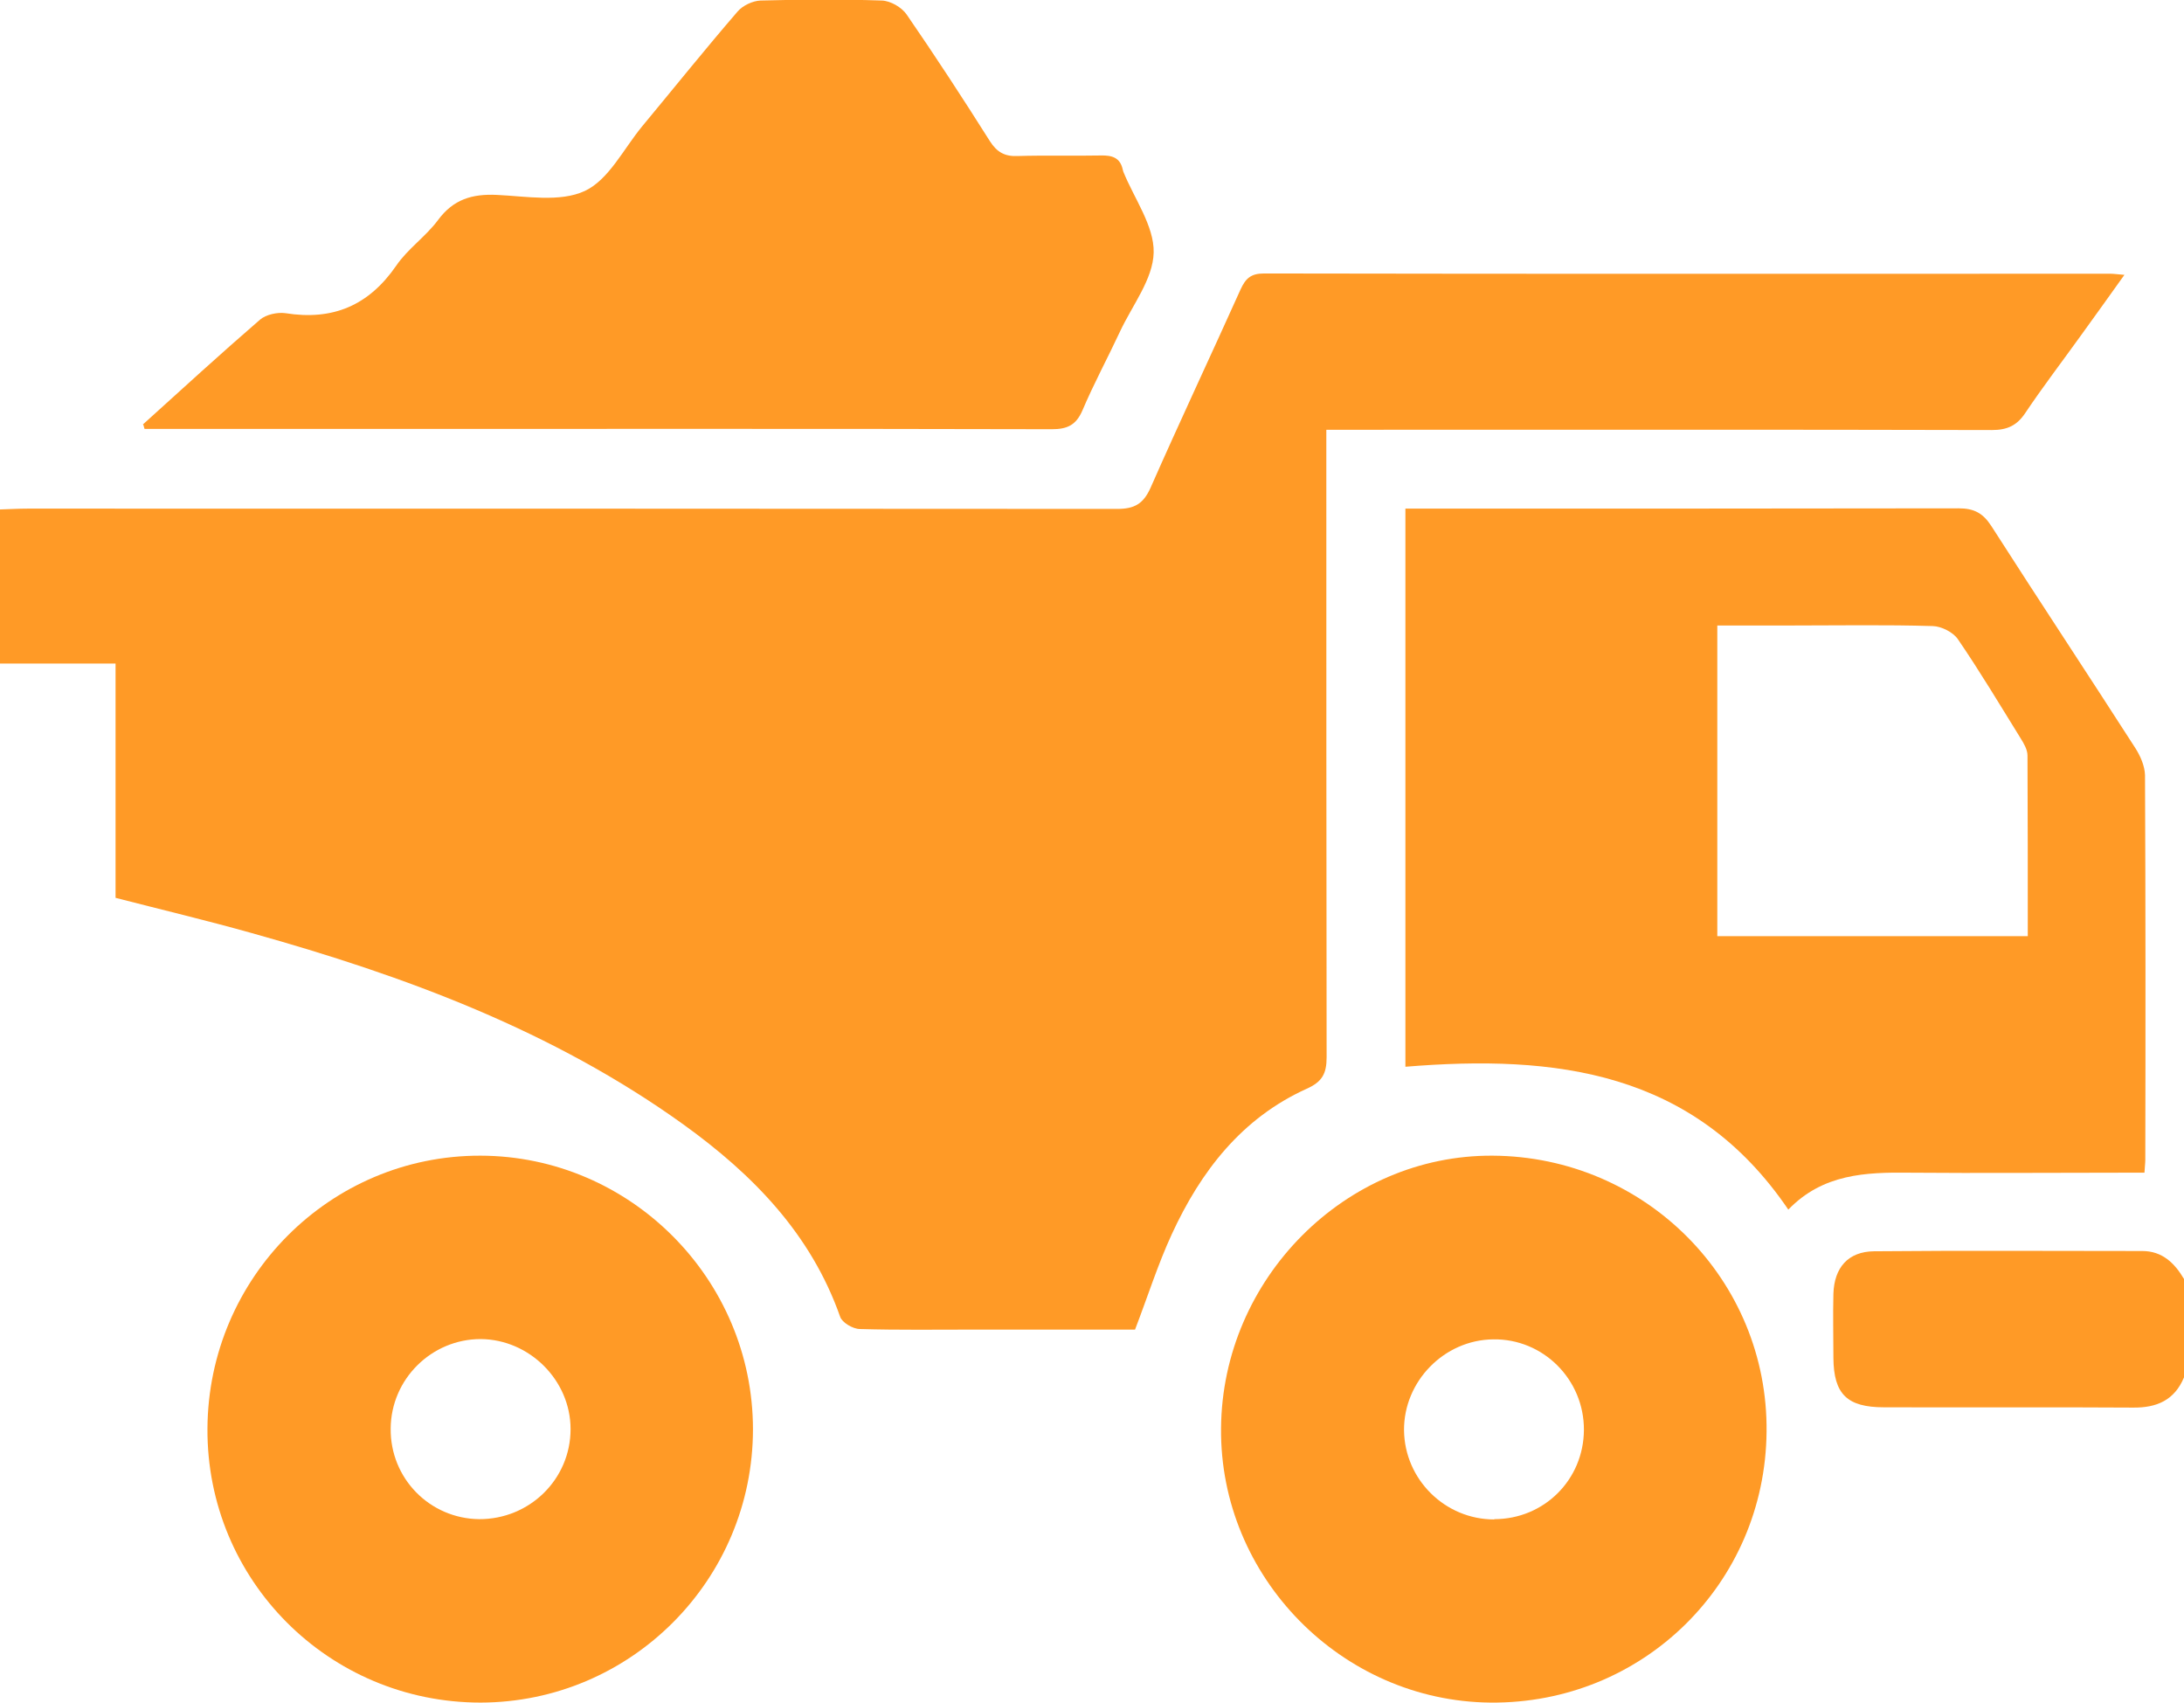
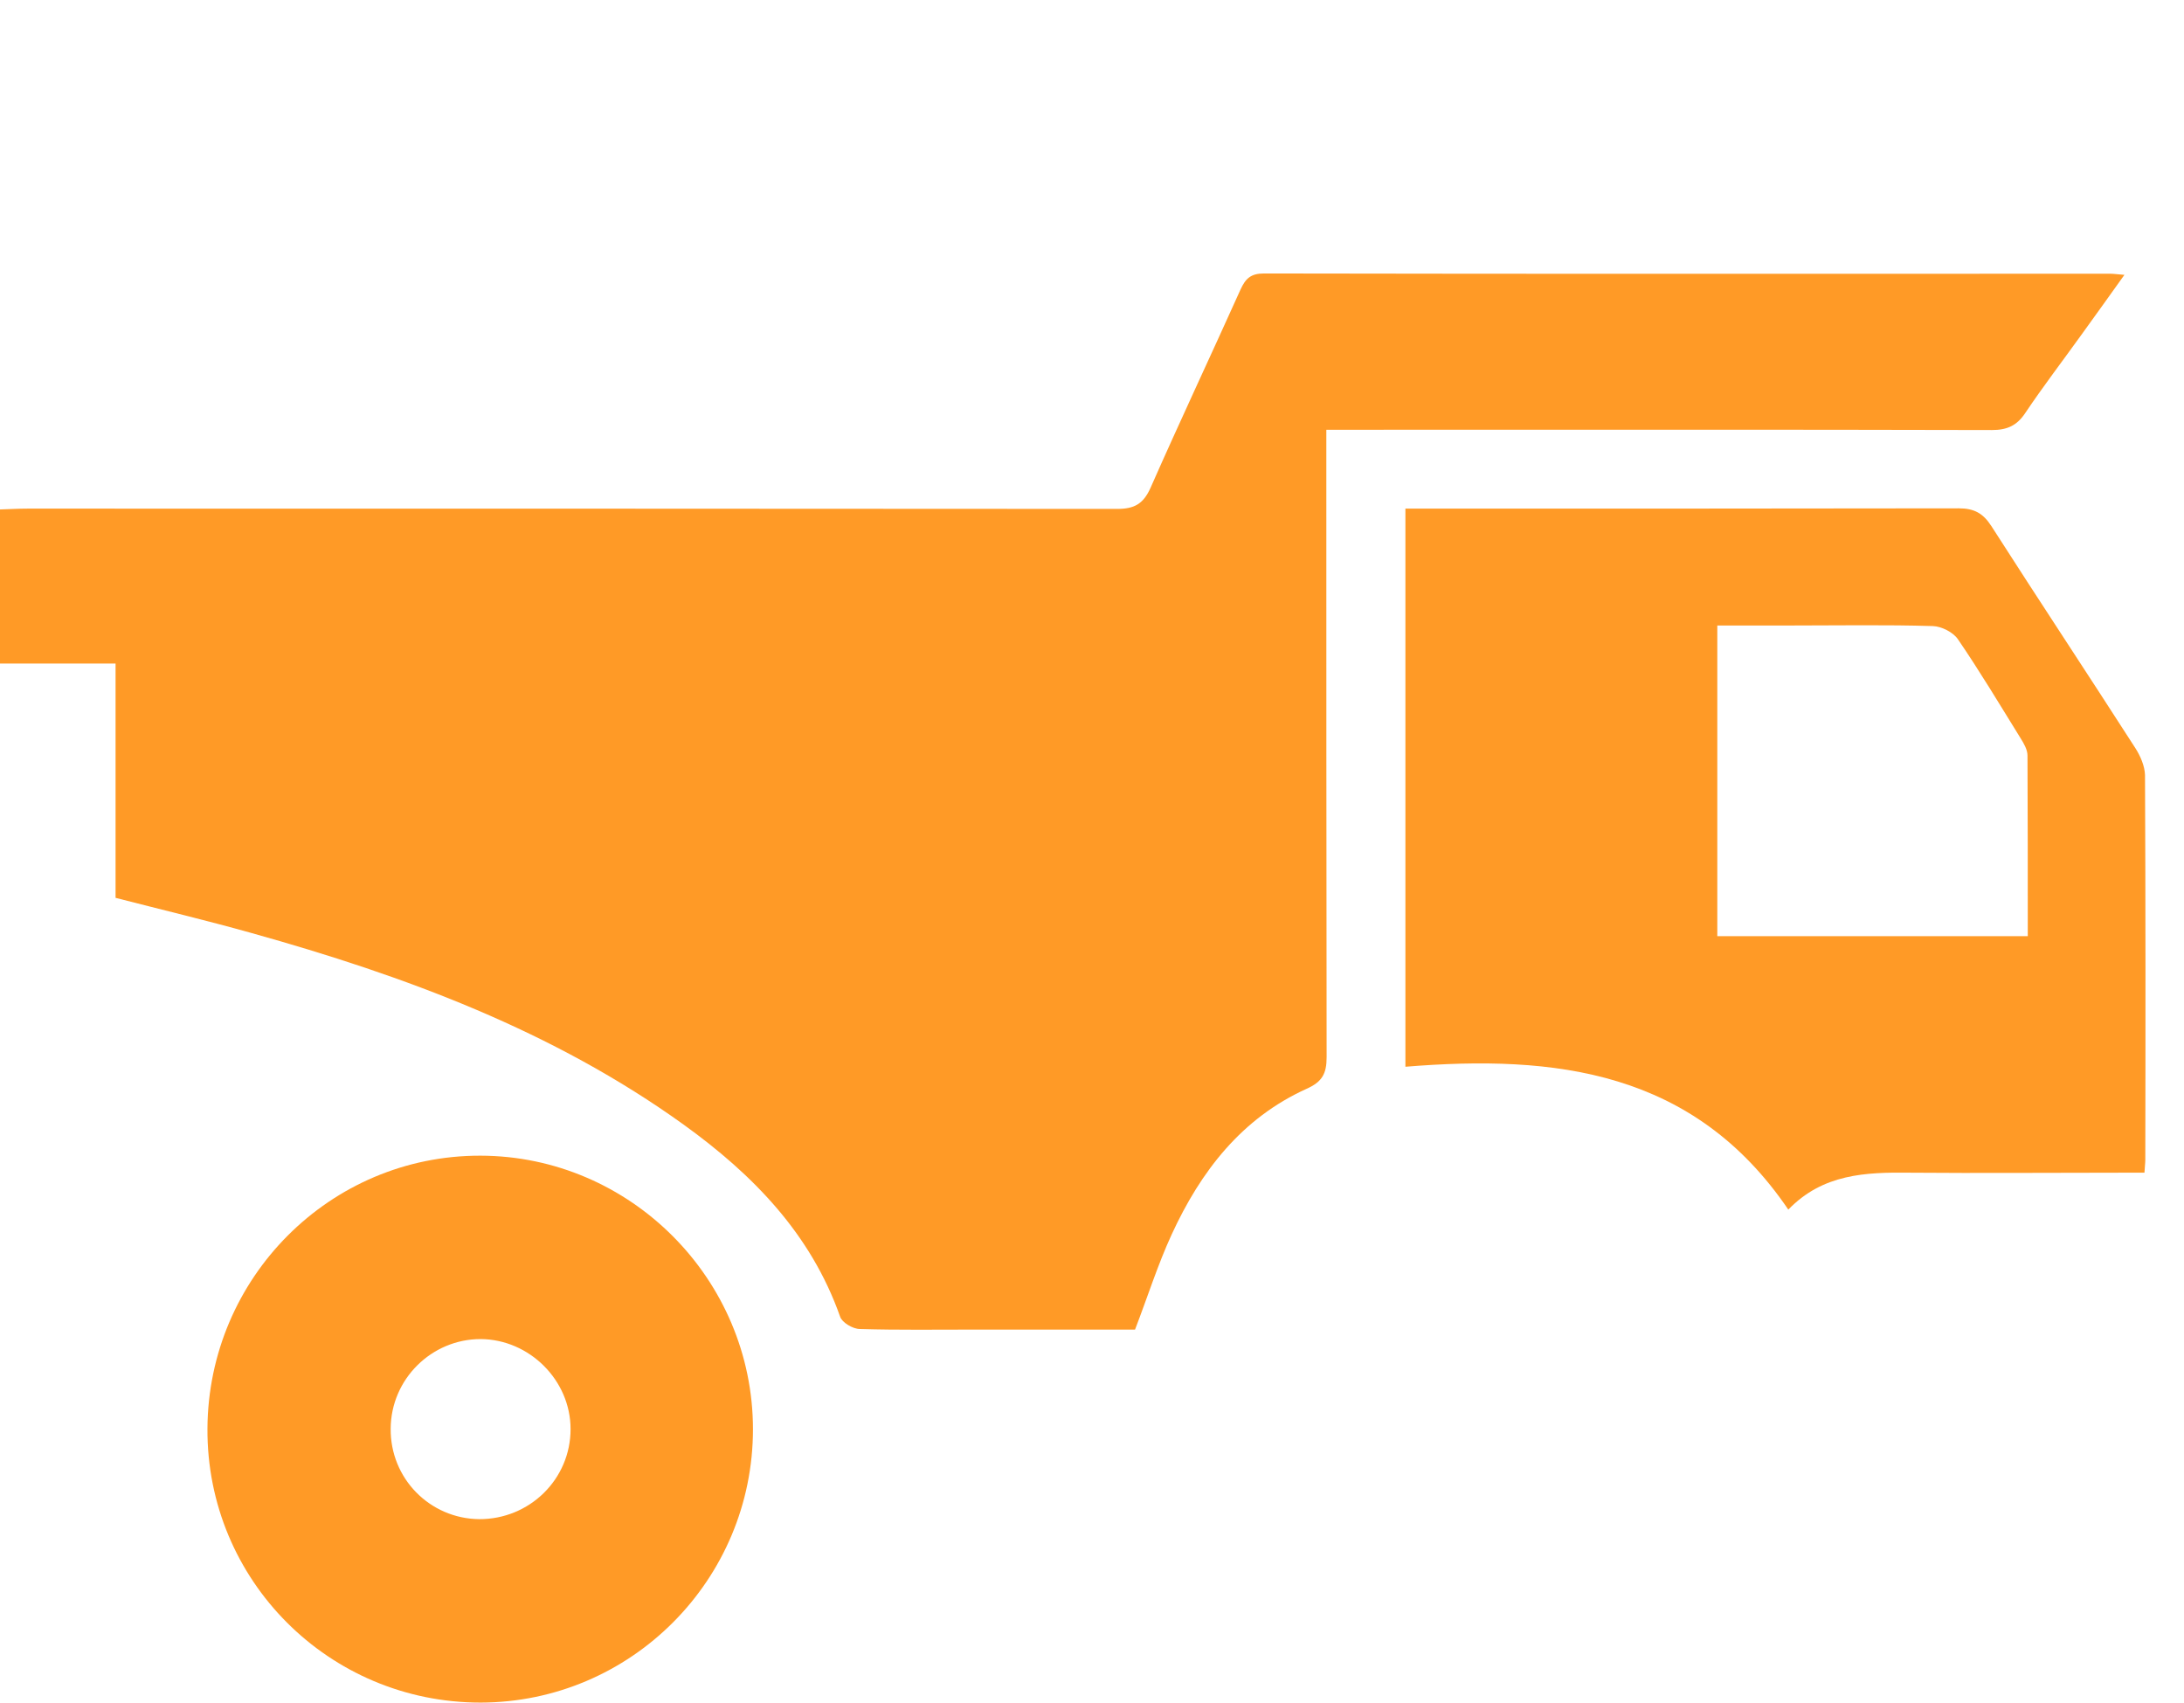
<svg xmlns="http://www.w3.org/2000/svg" width="68" height="53" viewBox="0 0 68 53" fill="none">
  <g clip-path="url(#clip0_4785_397)">
    <path d="M0 15.859C0.286 15.85 0.572 15.833 0.858 15.833C12.164 15.833 23.479 15.833 34.785 15.842C35.322 15.842 35.6 15.685 35.825 15.18C36.735 13.117 37.698 11.072 38.626 9.009C38.782 8.669 38.946 8.513 39.354 8.513C48.137 8.53 56.928 8.521 65.711 8.521C65.815 8.521 65.919 8.539 66.145 8.556C65.668 9.226 65.234 9.827 64.801 10.428C64.22 11.237 63.613 12.029 63.058 12.856C62.798 13.248 62.494 13.387 62.018 13.387C55.402 13.37 48.787 13.378 42.163 13.378H41.296V14.214C41.296 20.446 41.296 26.678 41.305 32.911C41.305 33.424 41.166 33.677 40.68 33.894C38.66 34.808 37.386 36.462 36.484 38.42C36.05 39.361 35.738 40.353 35.34 41.389C33.718 41.389 32.036 41.389 30.354 41.389C29.158 41.389 27.961 41.406 26.773 41.371C26.557 41.371 26.218 41.171 26.158 40.988C25.247 38.403 23.435 36.558 21.285 35.008C17.219 32.084 12.606 30.378 7.838 29.046C6.442 28.654 5.02 28.315 3.598 27.949V20.655H0C0 19.054 0 17.452 0 15.859Z" fill="#FF9A26" />
-     <path d="M68 42.877C67.705 43.582 67.159 43.826 66.413 43.817C63.83 43.8 61.246 43.817 58.662 43.808C57.509 43.808 57.093 43.399 57.084 42.268C57.084 41.606 57.067 40.936 57.084 40.274C57.11 39.456 57.544 38.96 58.35 38.951C61.133 38.925 63.916 38.943 66.7 38.943C67.324 38.943 67.705 39.317 68 39.813V42.877Z" fill="#FF9A26" />
    <path d="M43.758 15.833H44.452C49.966 15.833 55.472 15.833 60.986 15.824C61.463 15.824 61.74 15.972 62 16.373C63.483 18.688 65 20.977 66.483 23.284C66.639 23.527 66.778 23.841 66.786 24.128C66.804 28.123 66.804 32.11 66.795 36.105C66.795 36.21 66.778 36.314 66.769 36.505H66.032C63.838 36.505 61.654 36.523 59.46 36.505C58.09 36.488 56.755 36.54 55.68 37.654C52.741 33.328 48.423 32.824 43.758 33.207V15.842V15.833ZM53.469 19.463V29.142H63.136C63.136 27.235 63.136 25.373 63.127 23.519C63.127 23.336 63.015 23.145 62.911 22.979C62.269 21.943 61.645 20.899 60.96 19.898C60.812 19.68 60.448 19.497 60.18 19.489C58.723 19.445 57.258 19.471 55.801 19.471C55.038 19.471 54.267 19.471 53.469 19.471V19.463Z" fill="#FF9A26" />
-     <path d="M4.439 13.222C5.653 12.125 6.858 11.02 8.098 9.949C8.28 9.792 8.635 9.714 8.887 9.749C10.361 9.984 11.479 9.514 12.338 8.269C12.693 7.747 13.257 7.364 13.638 6.85C14.115 6.206 14.696 6.032 15.467 6.067C16.386 6.11 17.436 6.302 18.207 5.945C18.953 5.597 19.412 4.639 19.993 3.934C20.982 2.742 21.953 1.532 22.967 0.357C23.123 0.174 23.435 0.026 23.678 0.017C24.935 -0.017 26.201 -0.026 27.458 0.017C27.727 0.026 28.074 0.226 28.23 0.453C29.123 1.75 29.981 3.064 30.822 4.396C31.039 4.735 31.282 4.874 31.681 4.857C32.539 4.831 33.406 4.857 34.273 4.84C34.628 4.831 34.88 4.909 34.958 5.283C34.958 5.301 34.975 5.327 34.975 5.344C35.313 6.18 35.938 7.033 35.92 7.86C35.903 8.687 35.253 9.505 34.871 10.323C34.49 11.141 34.056 11.942 33.701 12.778C33.501 13.239 33.224 13.361 32.747 13.361C25.62 13.344 18.493 13.352 11.375 13.352C9.32 13.352 7.257 13.352 5.202 13.352C4.968 13.352 4.734 13.352 4.5 13.352C4.482 13.3 4.474 13.248 4.456 13.196L4.439 13.222Z" fill="#FF9A26" />
    <path d="M23.444 44.487C23.444 49.179 19.646 52.991 14.964 53C10.239 53 6.433 49.188 6.459 44.47C6.485 39.77 10.283 35.966 14.956 35.975C19.62 35.983 23.444 39.813 23.444 44.496V44.487ZM14.912 47.29C16.491 47.299 17.765 46.045 17.765 44.487C17.765 42.964 16.482 41.693 14.964 41.684C13.439 41.684 12.173 42.929 12.164 44.47C12.147 46.019 13.378 47.273 14.921 47.29H14.912Z" fill="#FF9A26" />
-     <path d="M55.003 44.566C54.96 49.301 51.145 53.044 46.403 53C41.773 52.956 37.975 49.092 38.018 44.461C38.053 39.804 41.894 35.948 46.472 35.975C51.232 36.001 55.055 39.848 55.003 44.574V44.566ZM46.524 47.29C48.076 47.29 49.307 46.063 49.316 44.513C49.324 42.947 48.05 41.667 46.489 41.693C44.963 41.711 43.706 42.999 43.715 44.522C43.732 46.054 44.989 47.299 46.524 47.299V47.29Z" fill="#FF9A26" />
  </g>
  <defs>
    <clipPath id="clip0_4785_397">
      <rect width="68" height="53" fill="white" />
    </clipPath>
  </defs>
</svg>